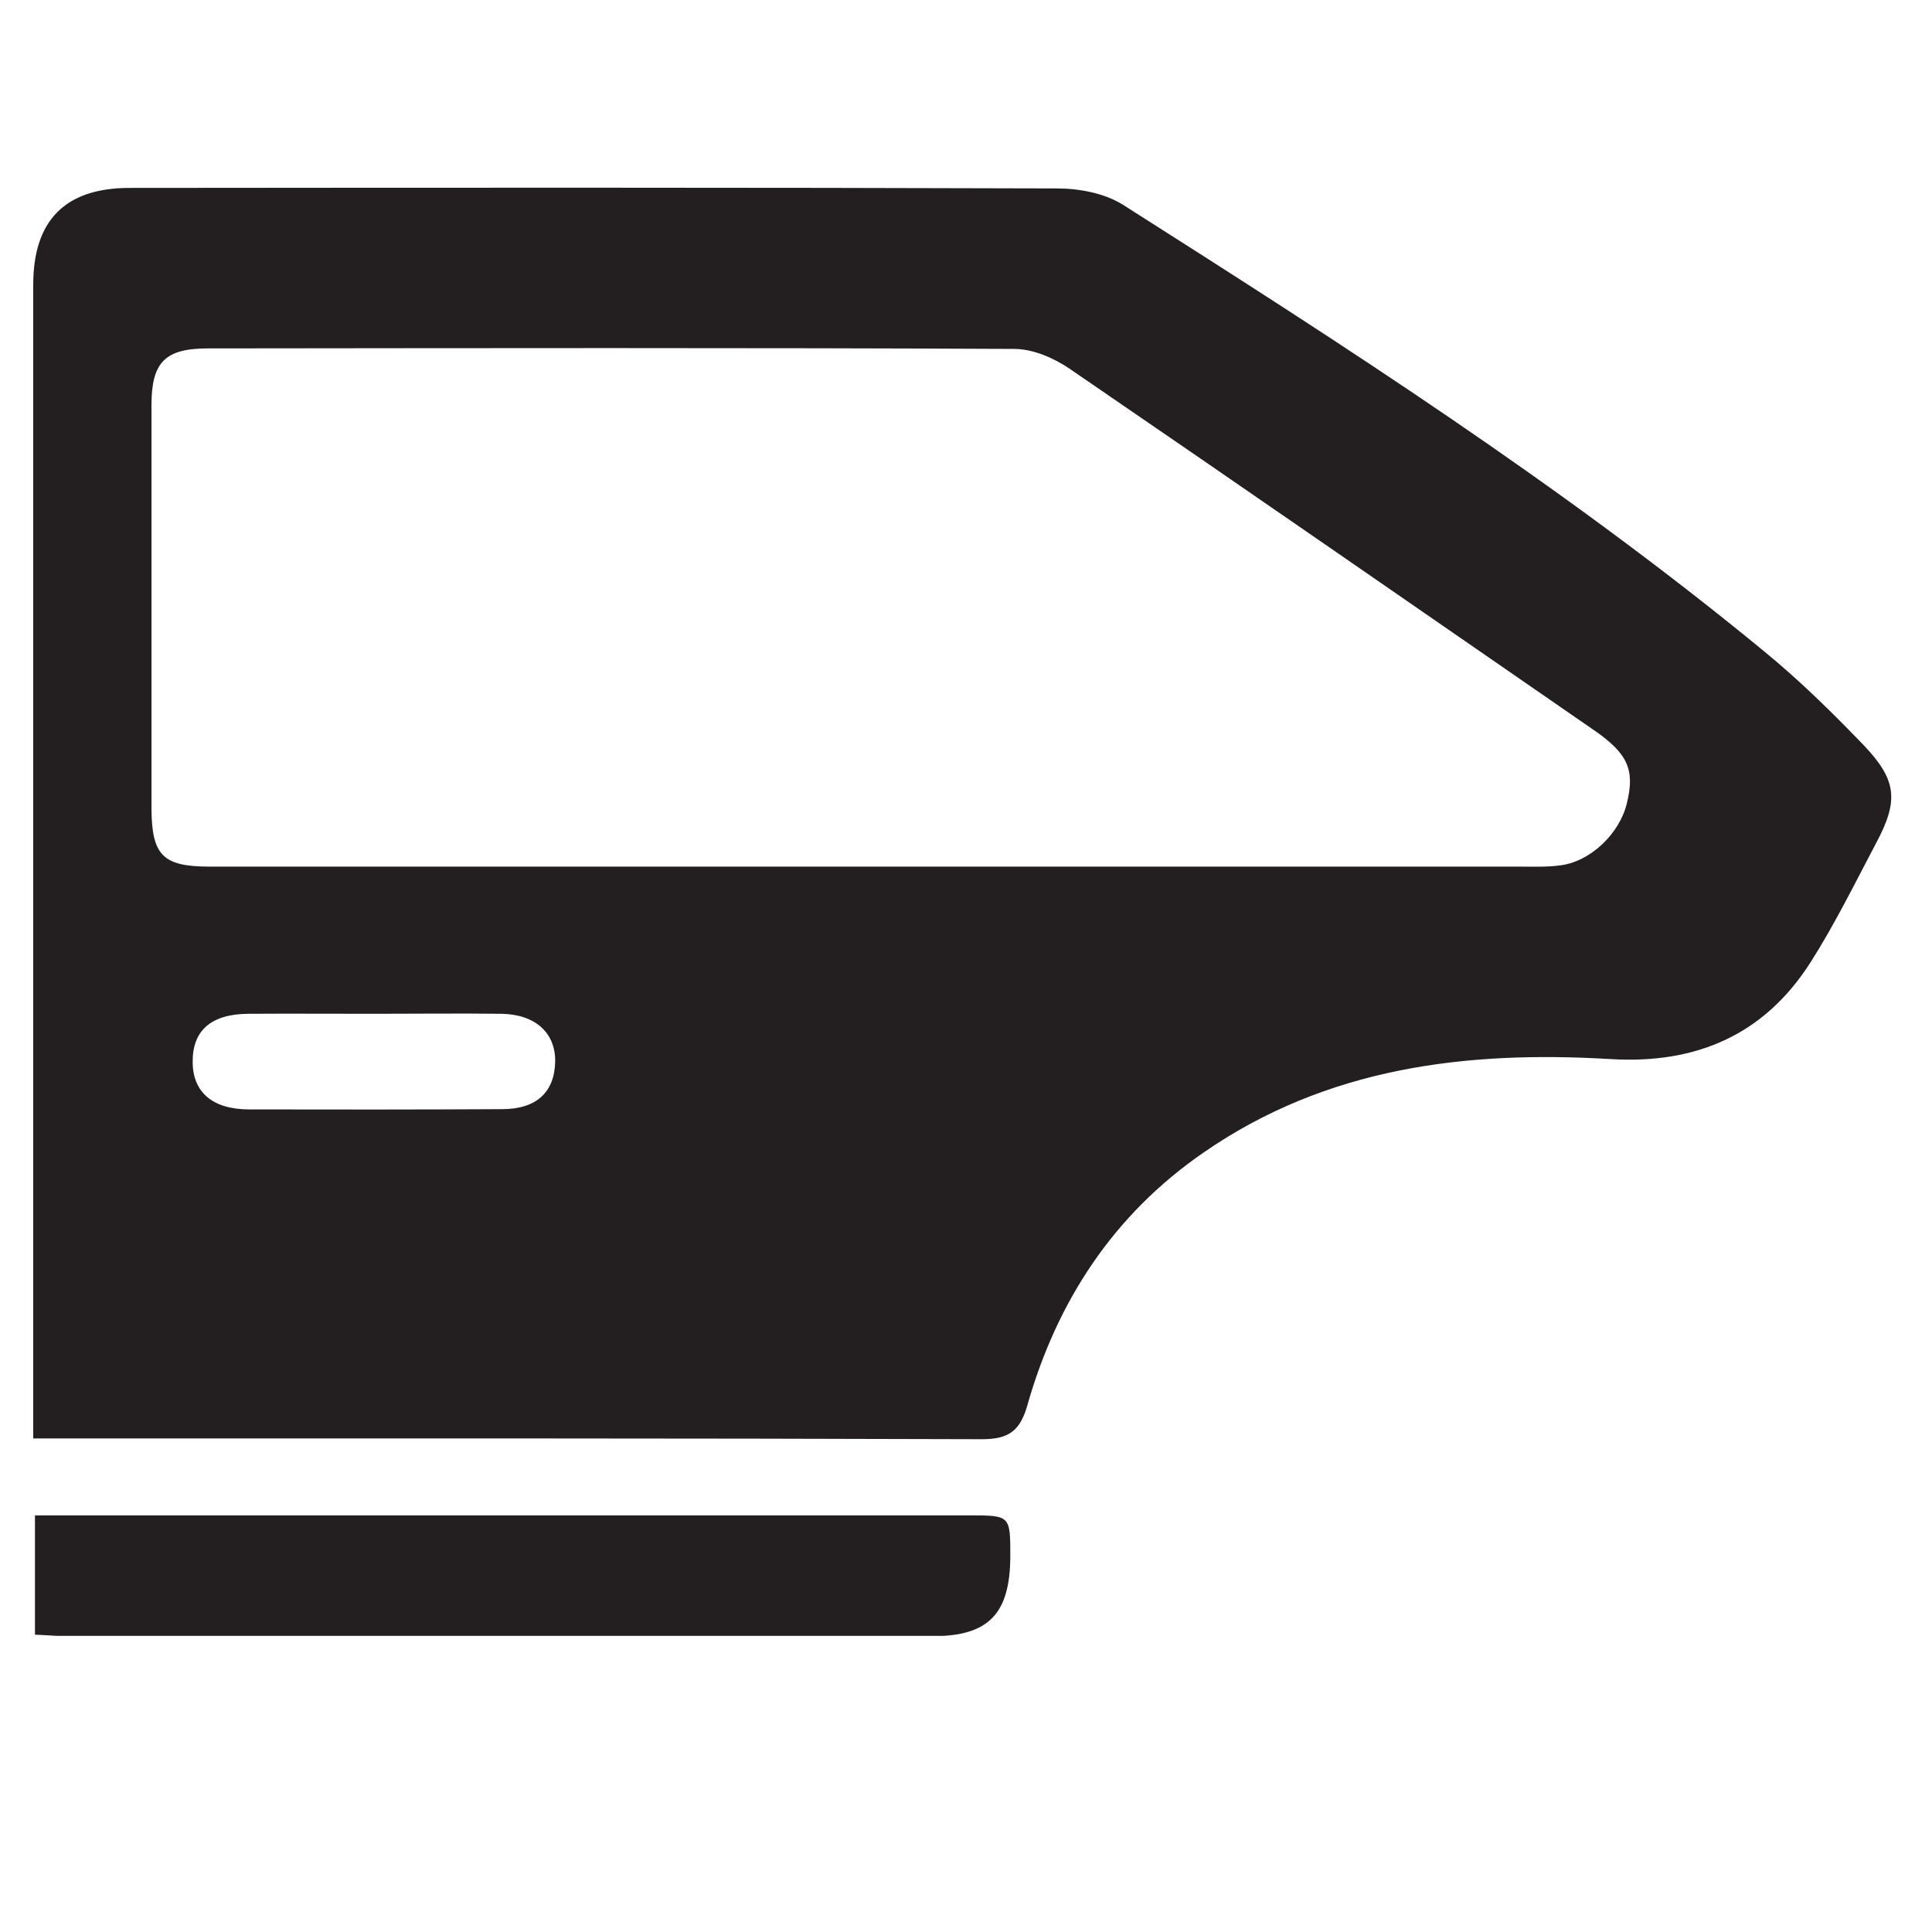
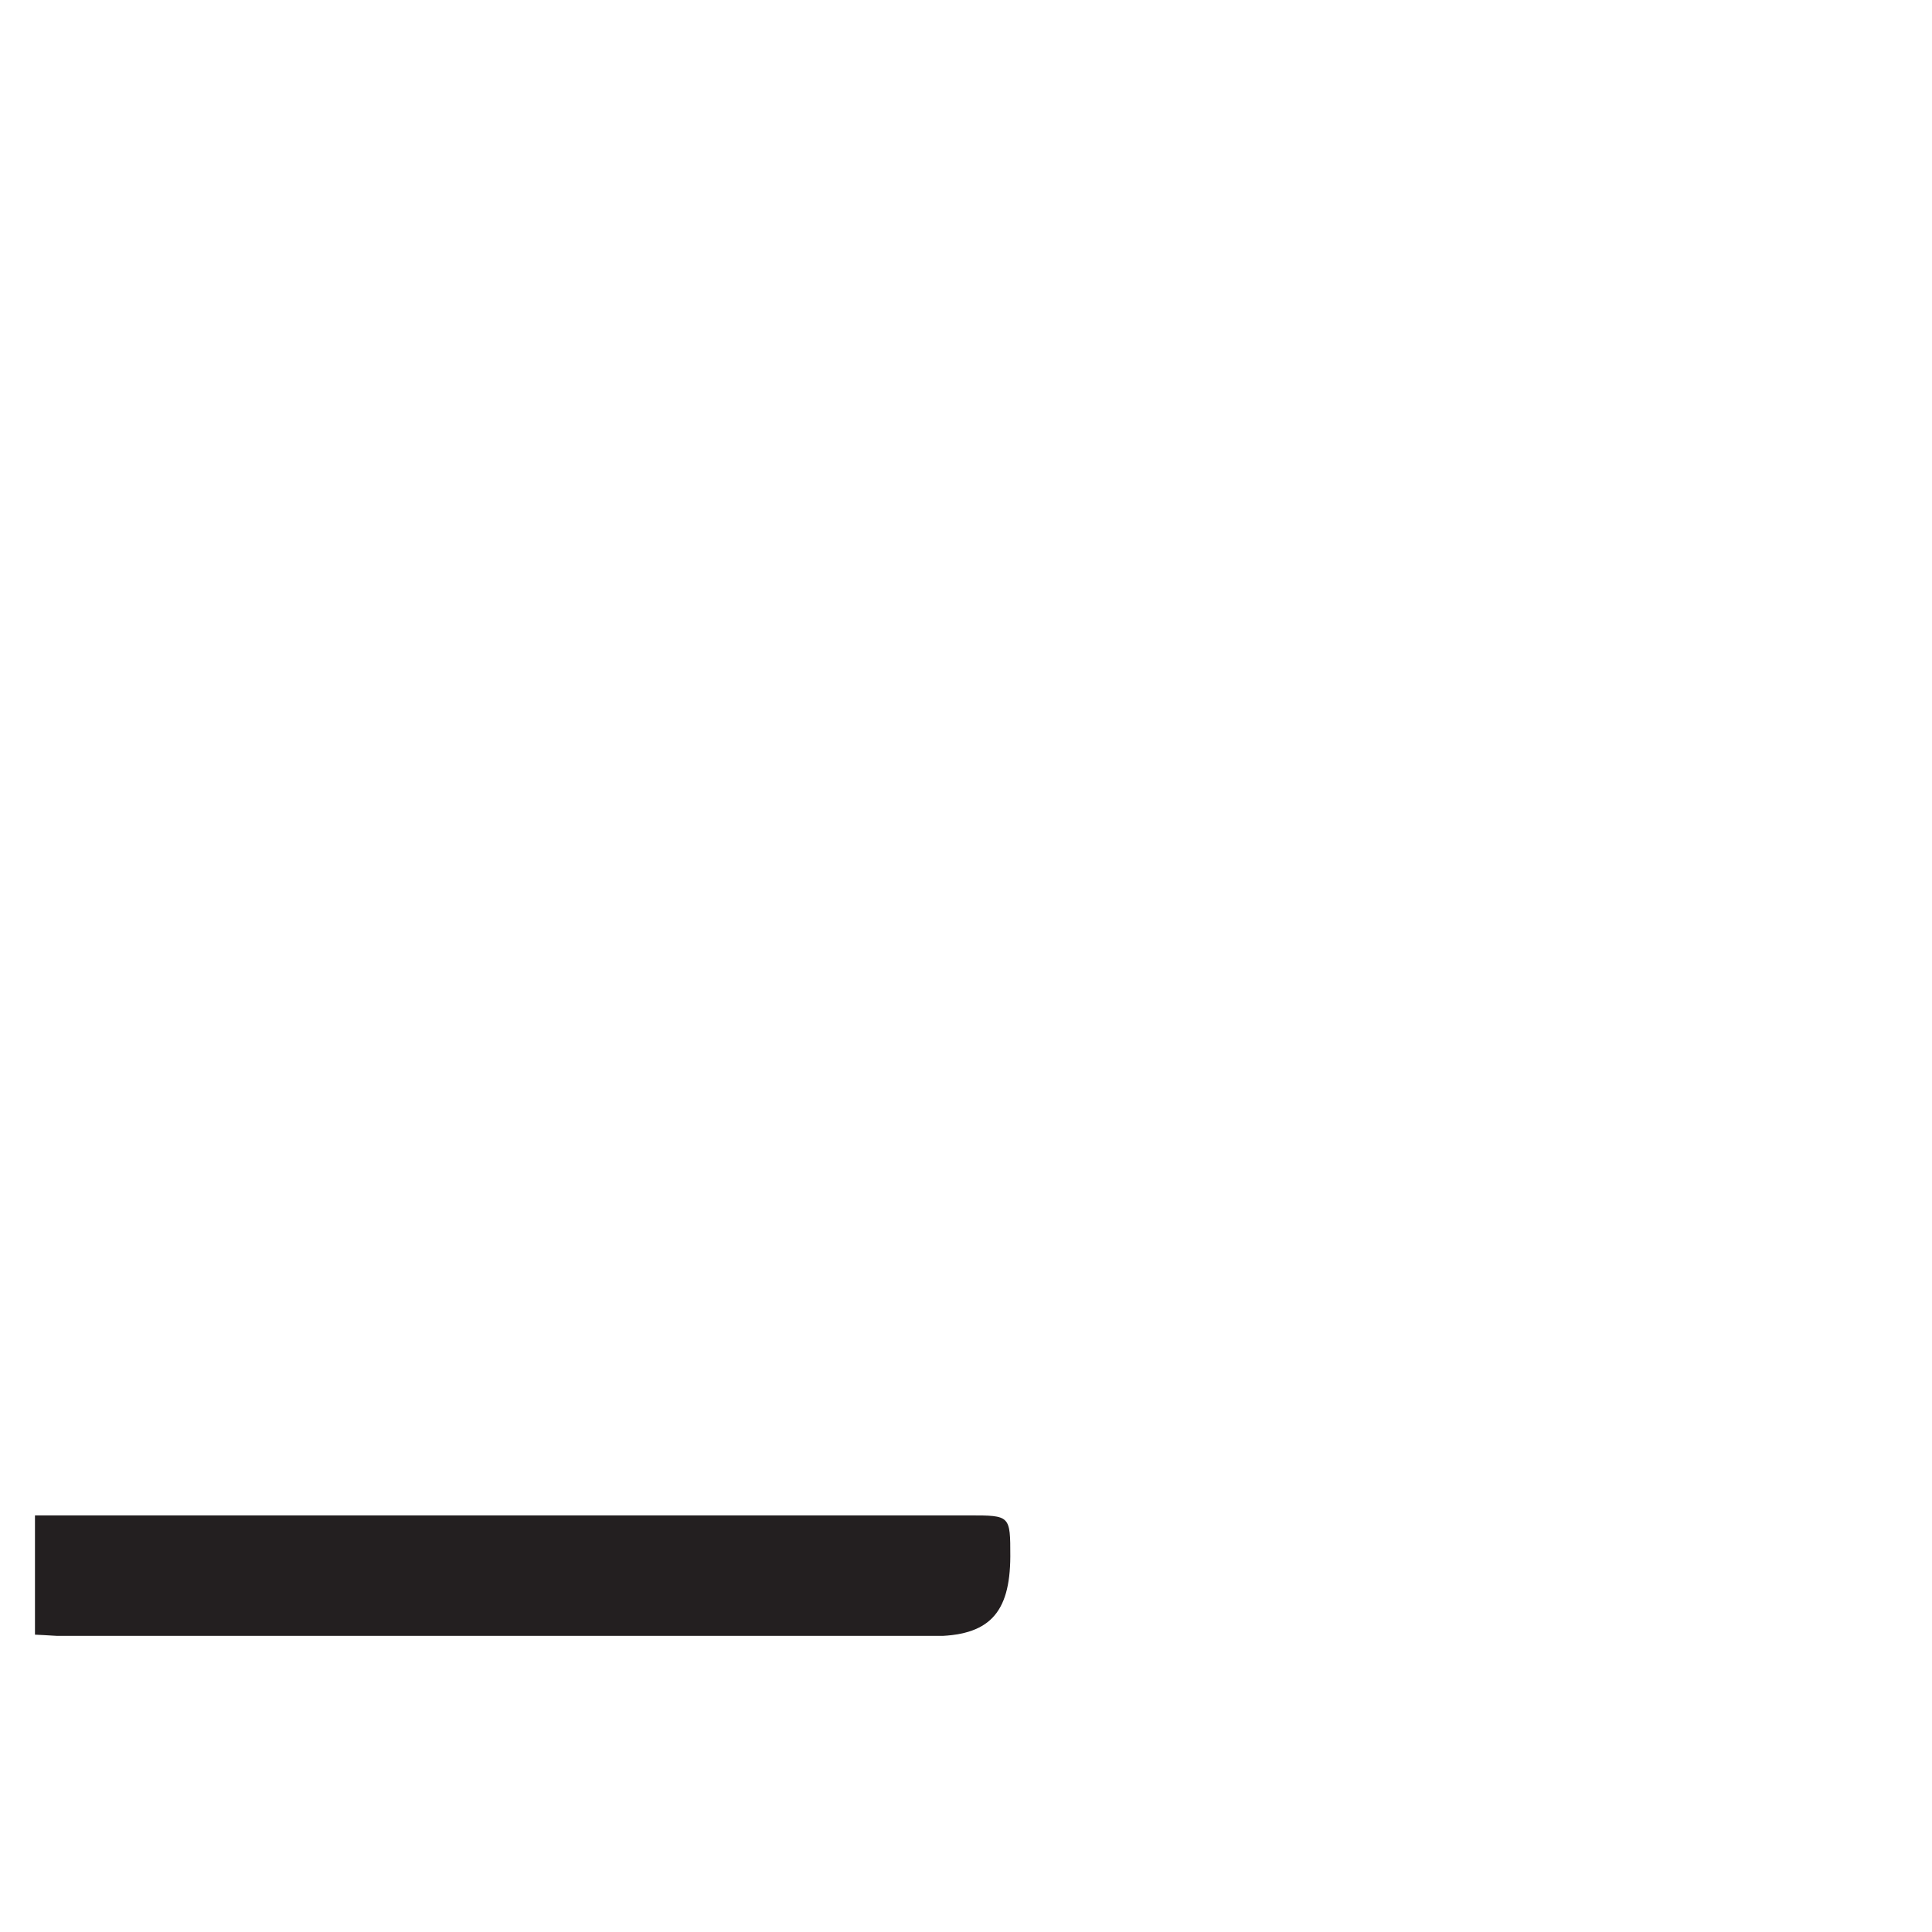
<svg xmlns="http://www.w3.org/2000/svg" width="40" zoomAndPan="magnify" viewBox="0 0 30 30" height="40" preserveAspectRatio="xMidYMid meet" version="1.0">
  <defs>
    <clipPath id="9ea553b325">
-       <path d="M 0.484 2.902 L 29.516 2.902 L 29.516 23 L 0.484 23 Z M 0.484 2.902 " clip-rule="nonzero" />
-     </clipPath>
+       </clipPath>
    <clipPath id="c5dcda421d">
      <path d="M 0.484 23 L 16 23 L 16 25.402 L 0.484 25.402 Z M 0.484 23 " clip-rule="nonzero" />
    </clipPath>
  </defs>
  <g clip-path="url(#9ea553b325)">
    <path fill="#231f20" d="M 5.82 15.742 C 5.168 15.742 4.512 15.738 3.855 15.742 C 3.281 15.746 2.988 16 2.992 16.488 C 2.992 16.957 3.297 17.227 3.871 17.227 C 5.18 17.23 6.488 17.23 7.797 17.223 C 8.332 17.223 8.613 16.957 8.621 16.48 C 8.625 16.035 8.309 15.75 7.785 15.742 C 7.129 15.734 6.477 15.742 5.82 15.742 Z M 13.578 13.457 C 16.922 13.457 20.27 13.457 23.613 13.457 C 23.816 13.457 24.023 13.465 24.223 13.438 C 24.691 13.383 25.148 12.949 25.262 12.473 C 25.391 11.949 25.273 11.699 24.754 11.34 C 22.039 9.465 19.328 7.586 16.605 5.723 C 16.363 5.559 16.039 5.418 15.75 5.418 C 11.578 5.398 7.406 5.406 3.23 5.41 C 2.562 5.41 2.355 5.625 2.352 6.281 C 2.352 8.367 2.352 10.457 2.352 12.543 C 2.355 13.285 2.527 13.457 3.262 13.457 C 6.699 13.457 10.141 13.457 13.578 13.457 Z M 0.516 22.336 C 0.516 22.137 0.516 22.012 0.516 21.887 C 0.516 16.066 0.516 10.242 0.516 4.422 C 0.516 3.418 1.016 2.918 2.012 2.918 C 6.812 2.914 11.613 2.91 16.414 2.926 C 16.758 2.926 17.152 3 17.438 3.18 C 20.855 5.352 24.266 7.539 27.402 10.121 C 27.945 10.566 28.449 11.062 28.938 11.57 C 29.457 12.113 29.484 12.434 29.133 13.09 C 28.805 13.711 28.492 14.348 28.117 14.938 C 27.395 16.074 26.332 16.527 25.004 16.445 C 22.762 16.312 20.602 16.574 18.691 17.895 C 17.293 18.859 16.414 20.199 15.953 21.82 C 15.84 22.219 15.664 22.348 15.246 22.348 C 10.508 22.332 5.77 22.336 1.031 22.336 C 0.879 22.336 0.727 22.336 0.516 22.336 " fill-opacity="1" fill-rule="nonzero" />
  </g>
  <g clip-path="url(#c5dcda421d)">
    <path fill="#231f20" d="M 0.543 23.531 C 0.742 23.531 0.91 23.531 1.078 23.531 C 5.734 23.531 10.391 23.531 15.051 23.531 C 15.688 23.531 15.688 23.531 15.688 24.168 C 15.684 25.059 15.352 25.406 14.484 25.406 C 10.012 25.41 5.543 25.41 1.074 25.41 C 0.906 25.406 0.738 25.391 0.543 25.383 C 0.543 24.77 0.543 24.195 0.543 23.531 " fill-opacity="1" fill-rule="nonzero" />
  </g>
</svg>